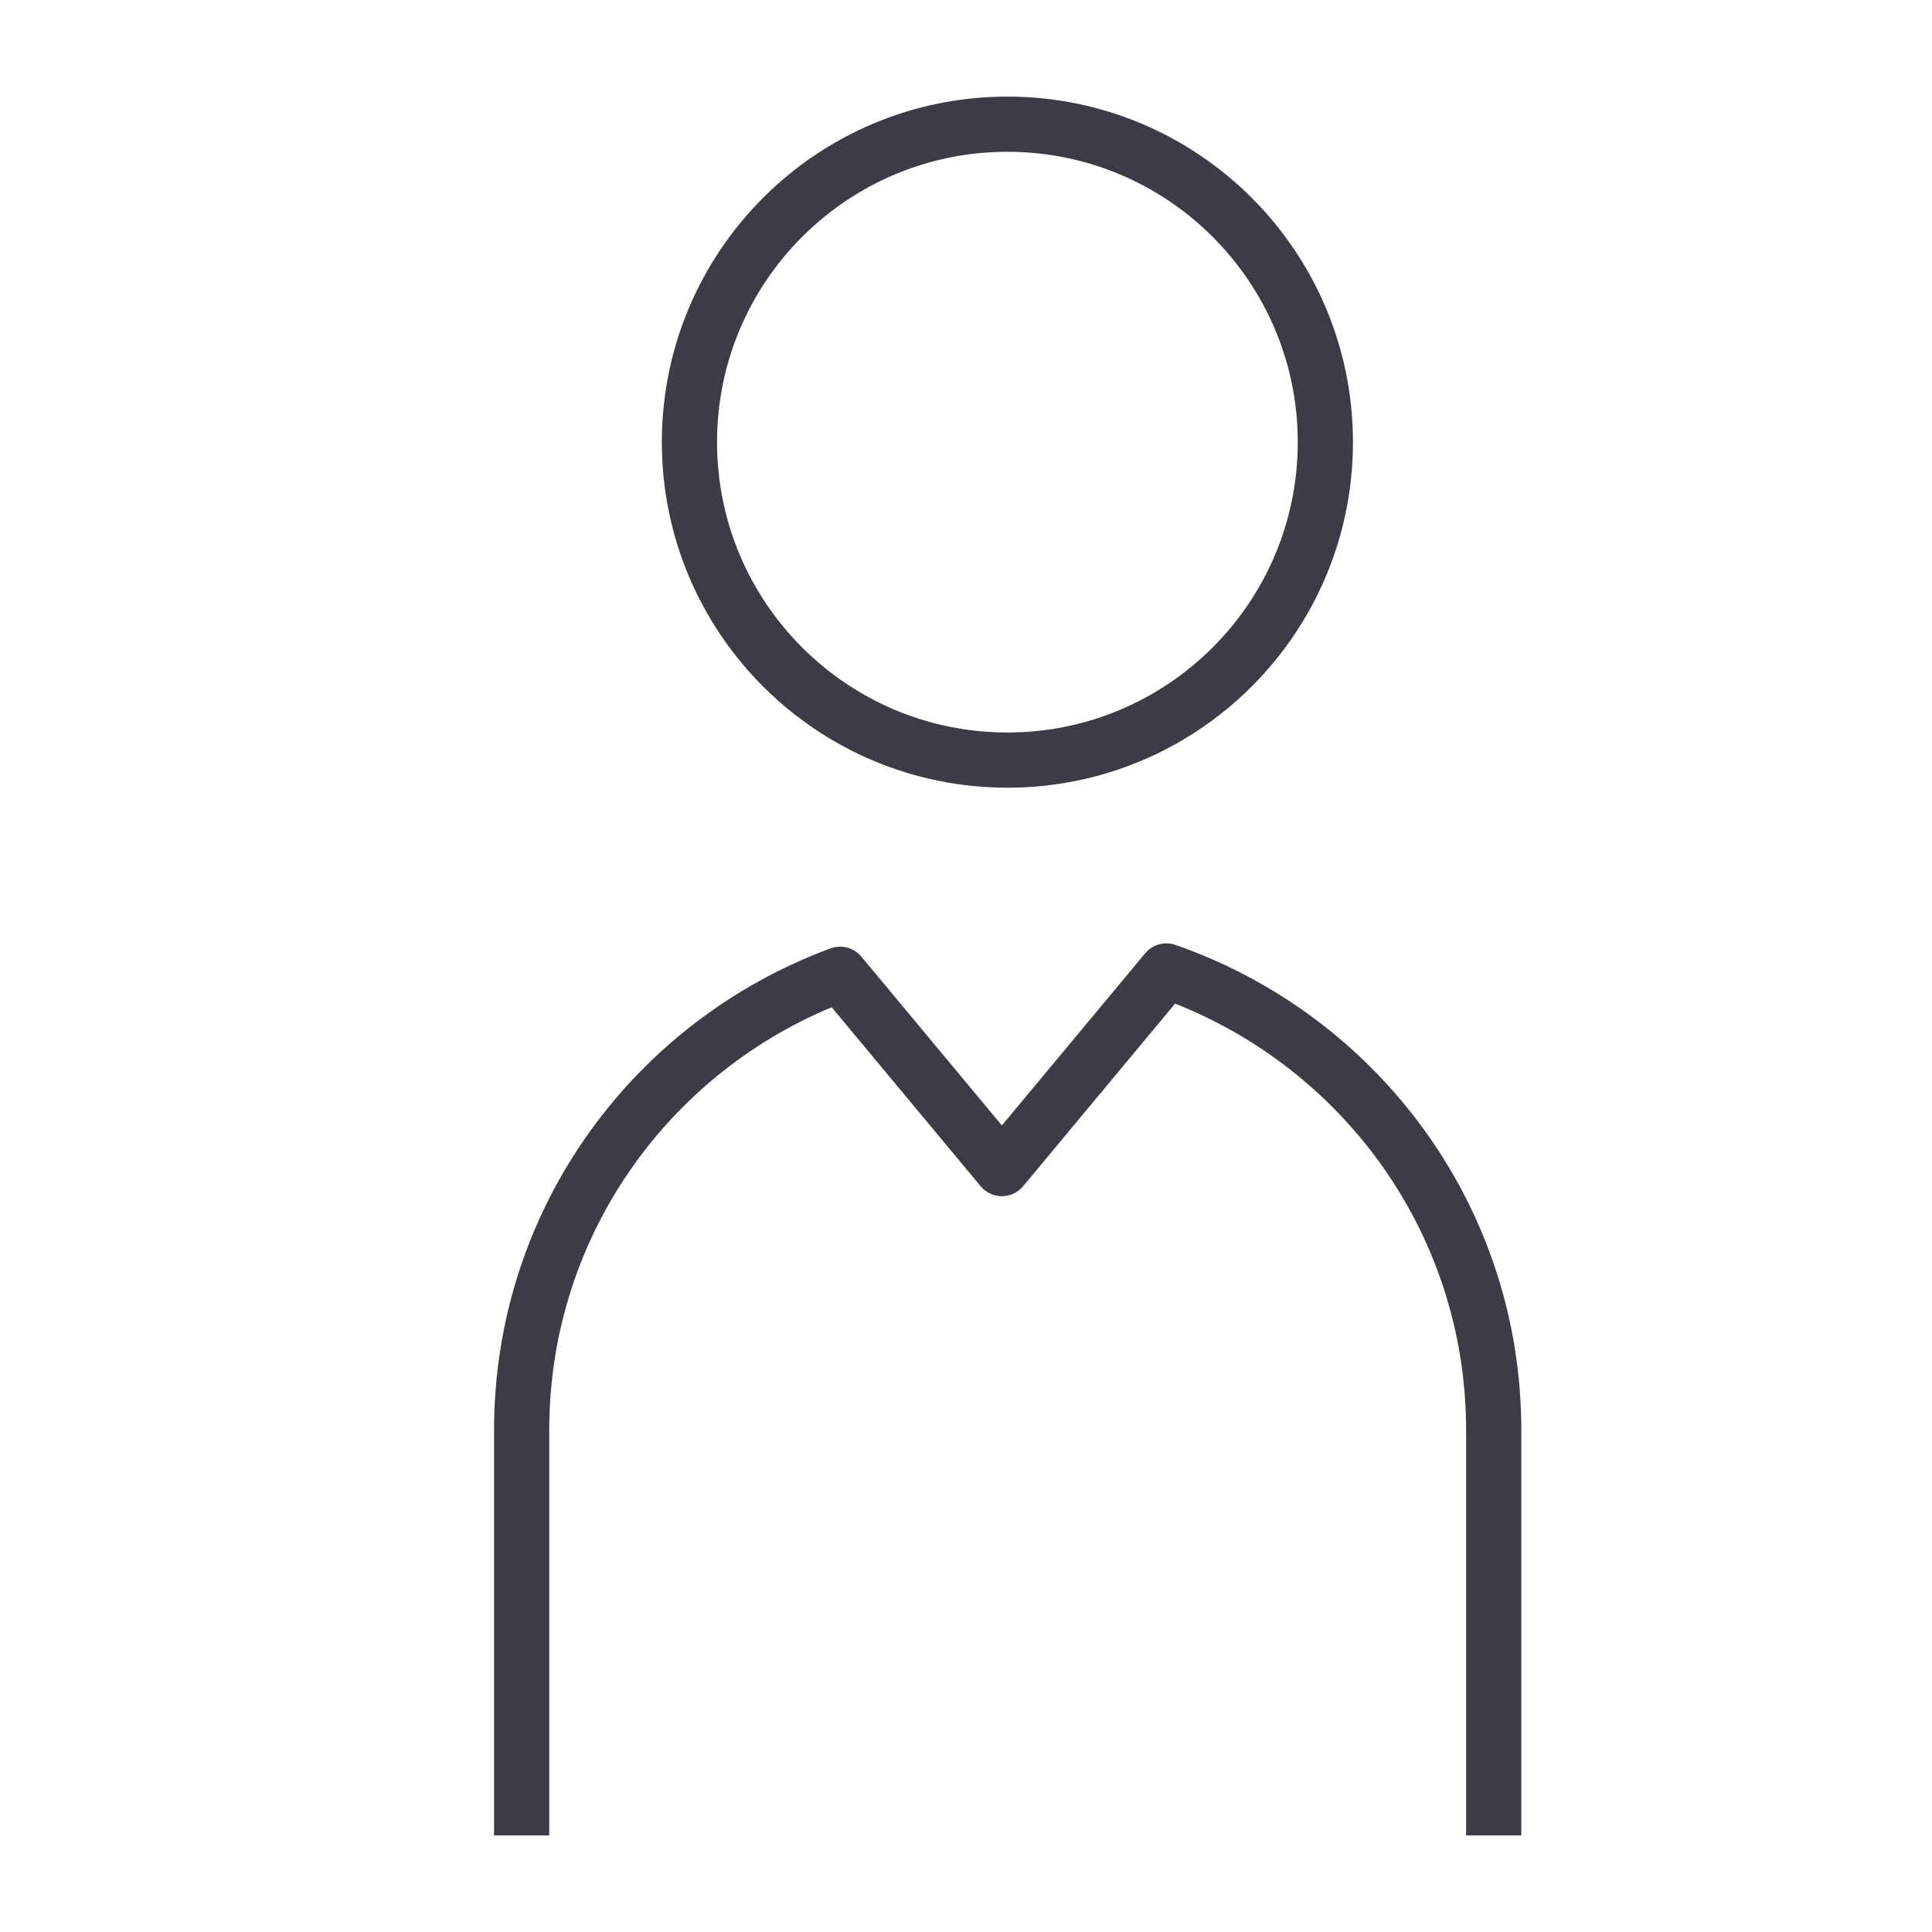
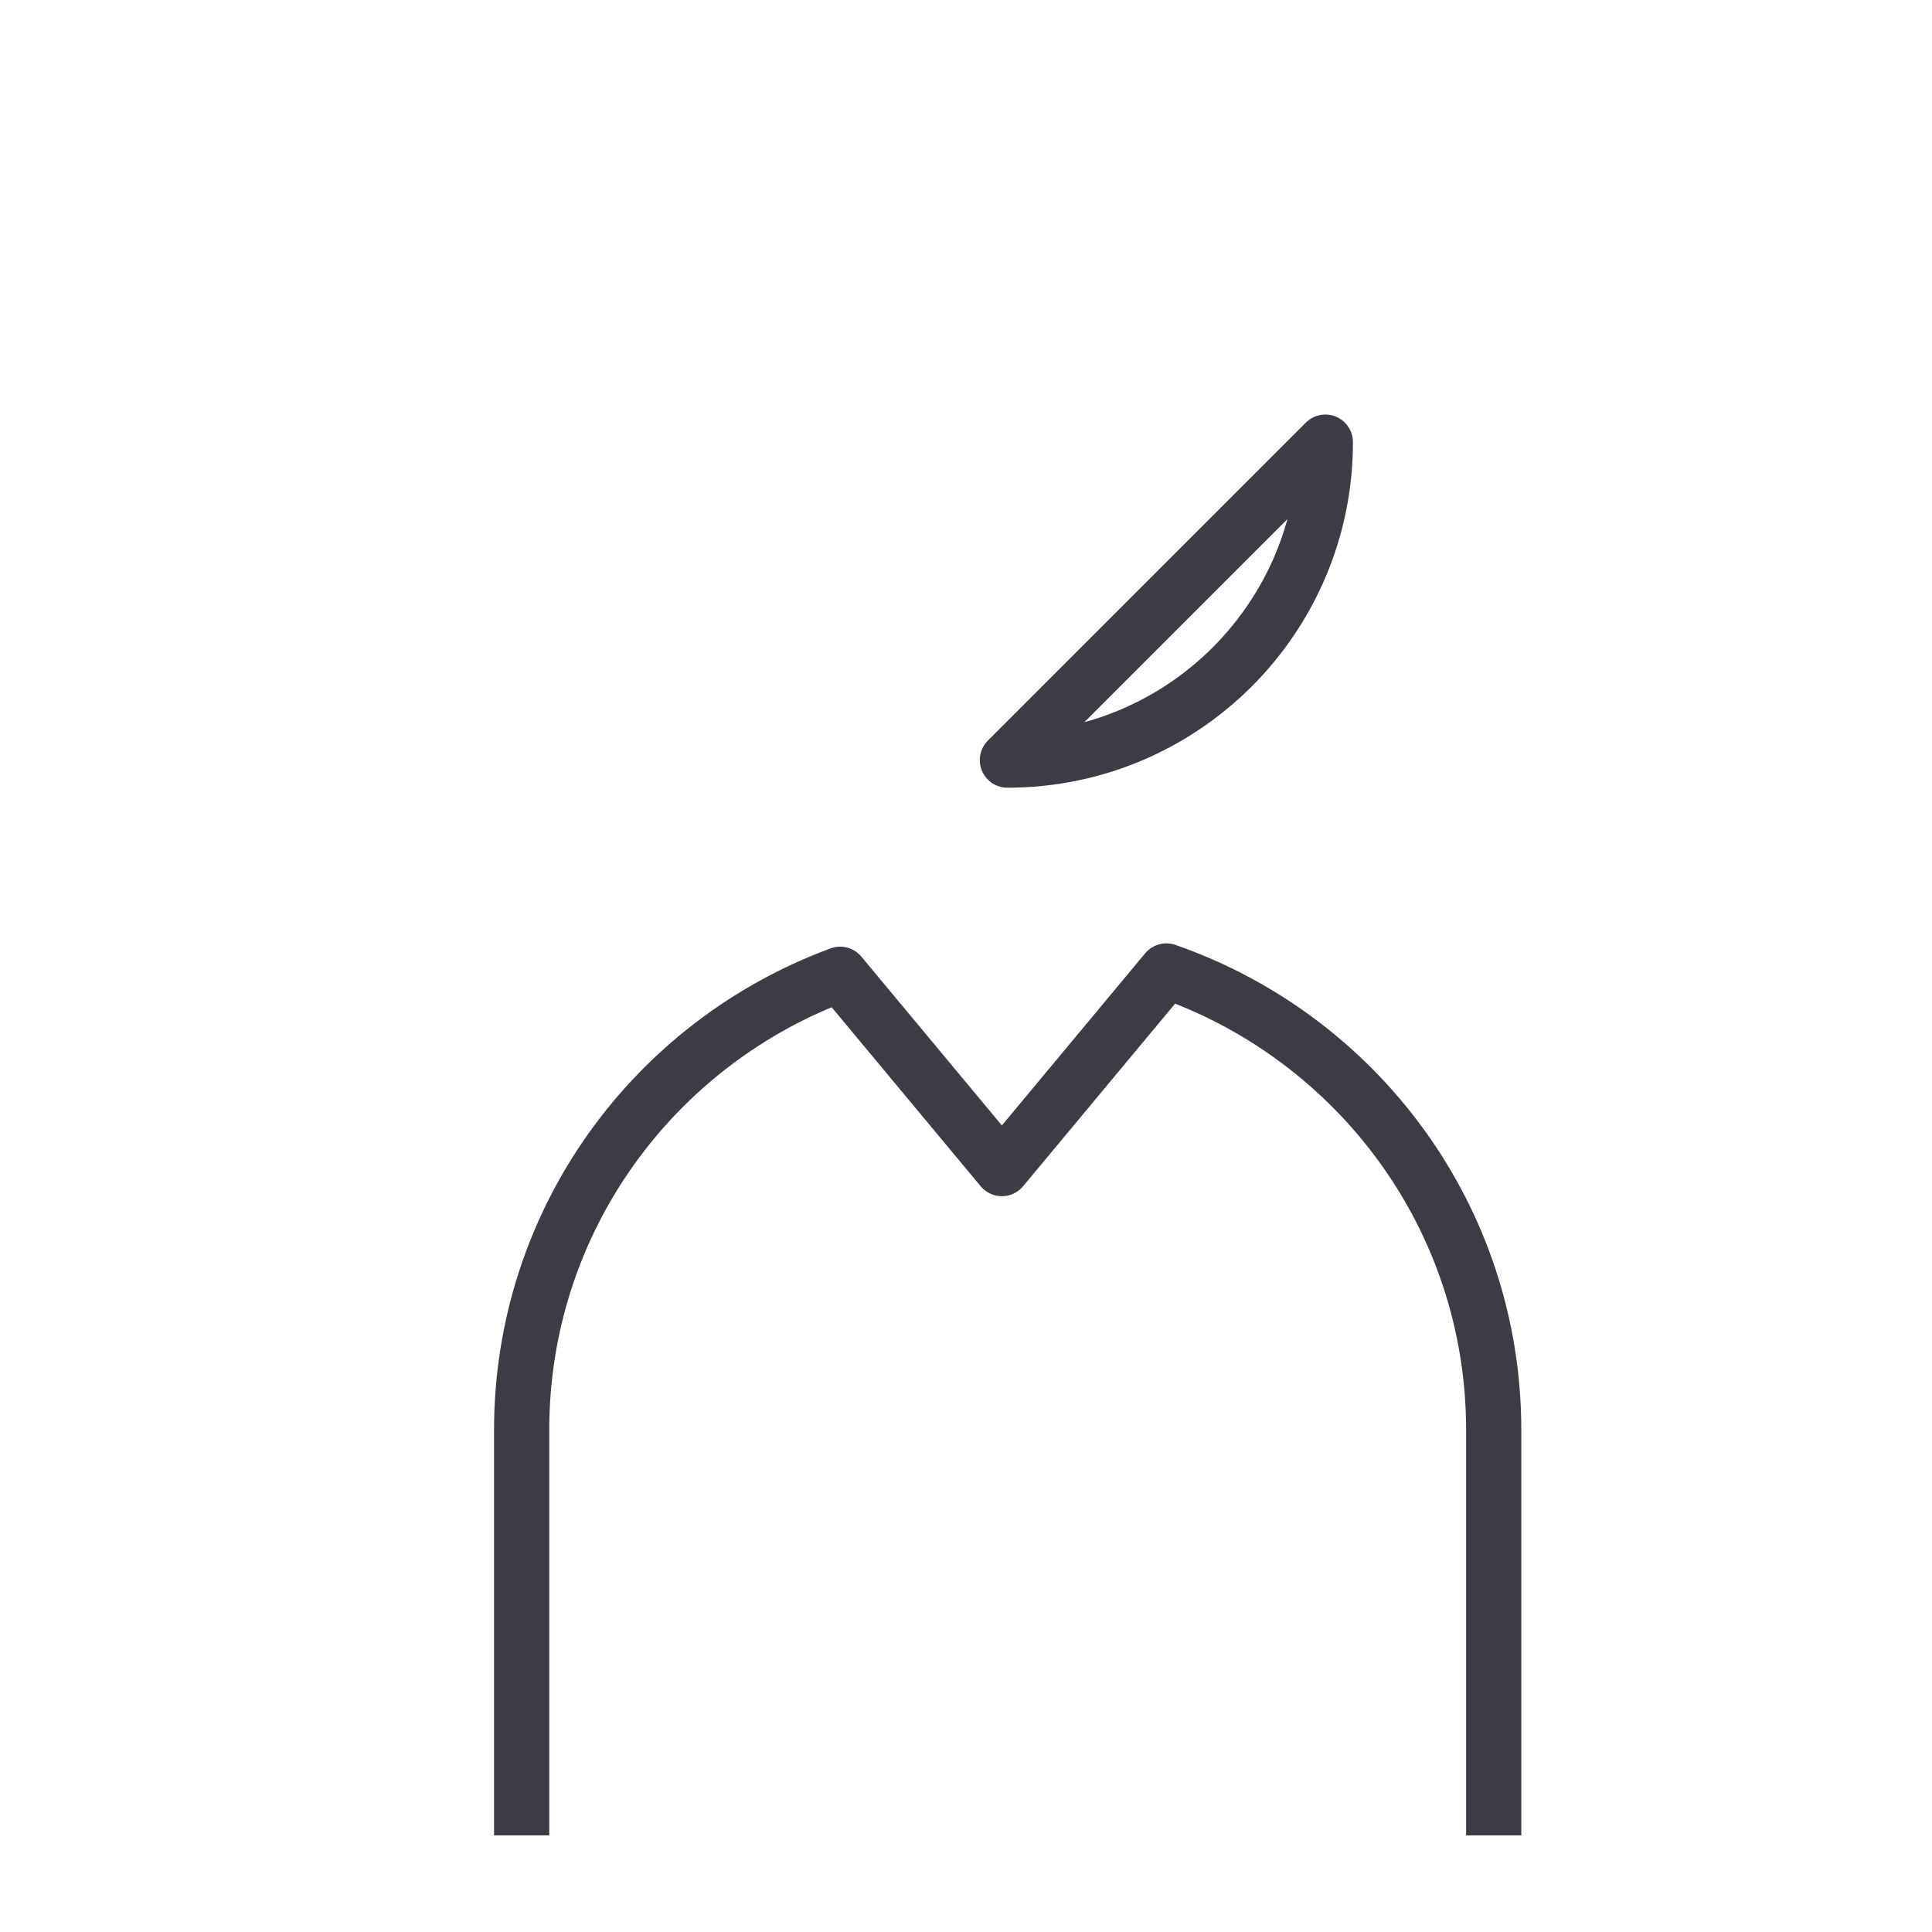
<svg xmlns="http://www.w3.org/2000/svg" data-name="svg" viewBox="0 0 35 35">
-   <path d="M18.25 13.77c3.18 0 5.76-2.58 5.76-5.76s-2.58-5.76-5.76-5.76-5.76 2.58-5.76 5.76 2.58 5.76 5.76 5.76Zm8.81 19.48v-7.34c0-3.86-2.48-7.12-5.93-8.32l-2.98 3.58-2.93-3.52c-3.37 1.24-5.77 4.46-5.77 8.26v7.34" style="fill:none;stroke:#3c3c46;stroke-linejoin:round" />
+   <path d="M18.25 13.77c3.18 0 5.76-2.58 5.76-5.76Zm8.81 19.48v-7.34c0-3.86-2.48-7.12-5.93-8.32l-2.98 3.58-2.93-3.52c-3.37 1.24-5.77 4.46-5.77 8.26v7.34" style="fill:none;stroke:#3c3c46;stroke-linejoin:round" />
</svg>